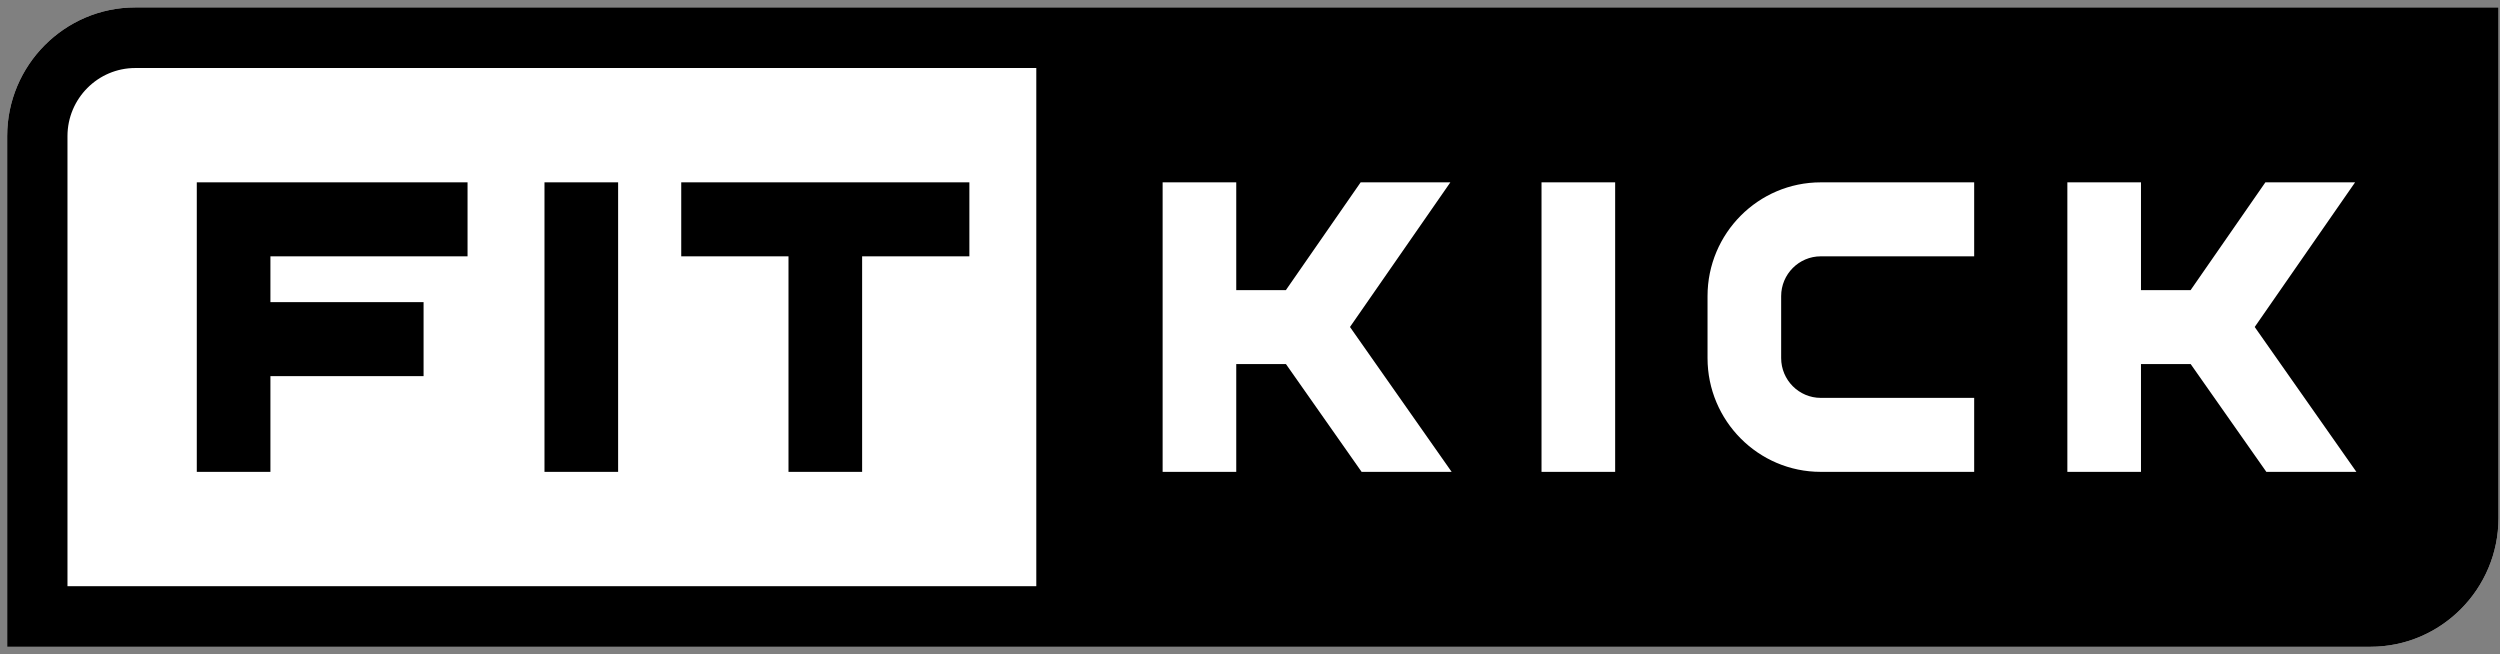
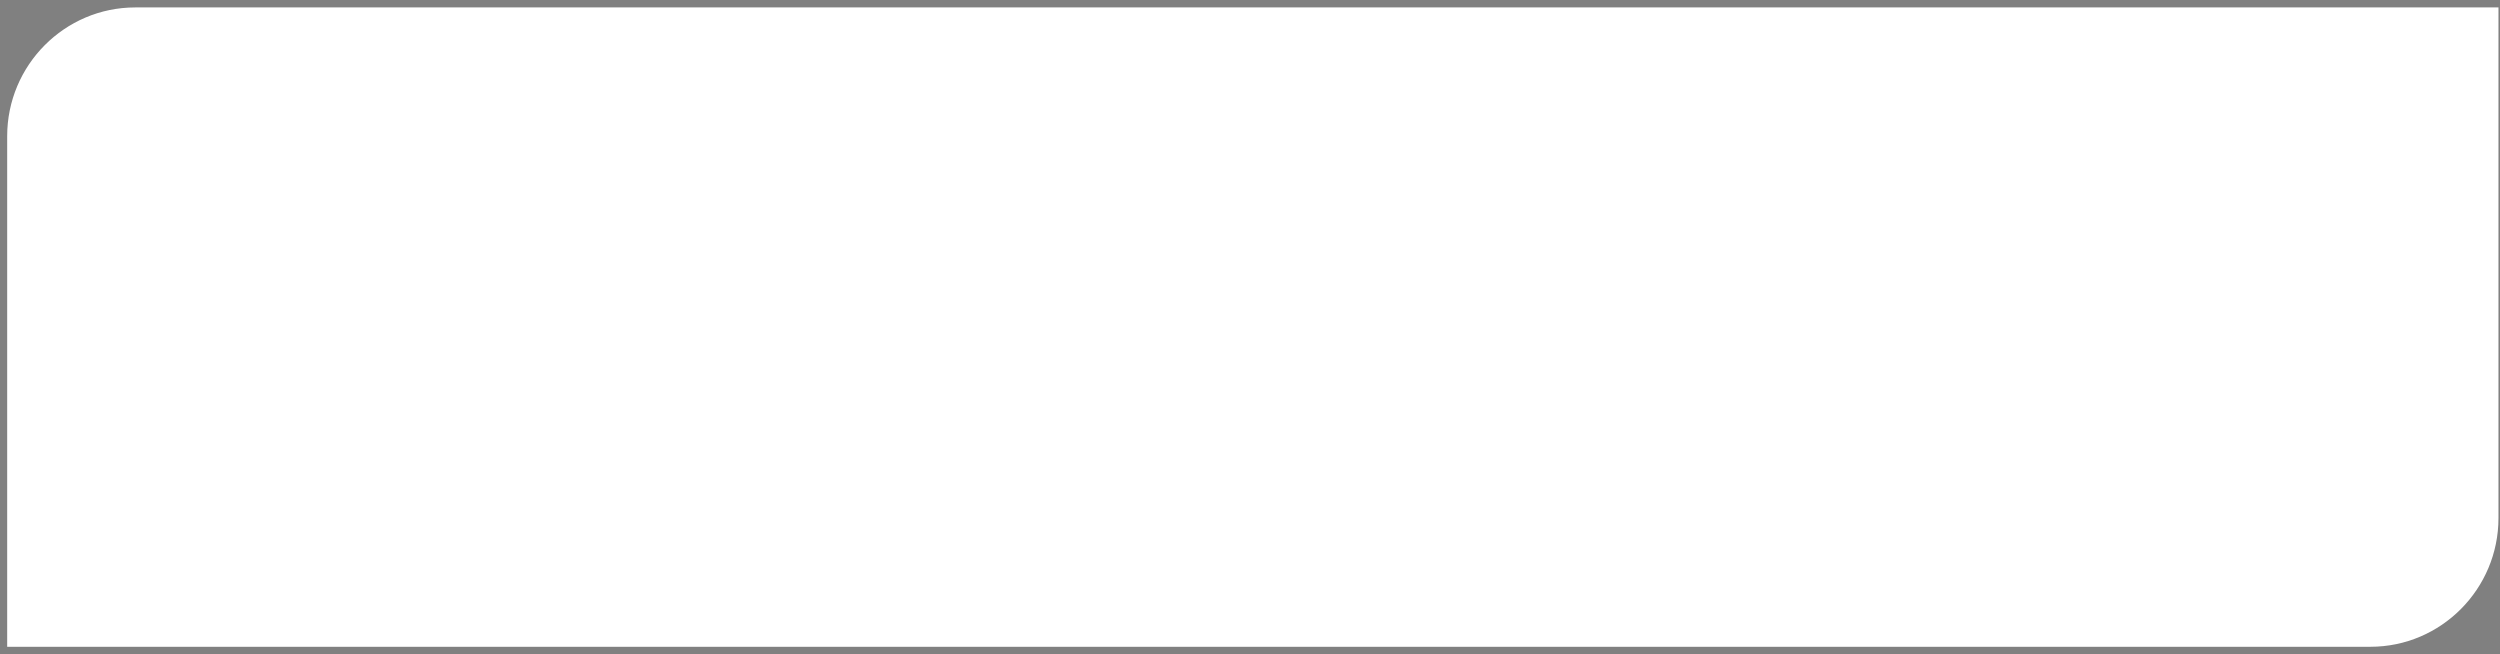
<svg xmlns="http://www.w3.org/2000/svg" width="214" height="56" viewBox="0 0 214 56" fill="none">
  <rect x="0" y="0" width="214" height="56" fill="#808080" stroke="none" />
  <path d="M88.7 0.636H11.58C5.534 0.636 0.615 5.579 0.615 11.654V55.364H93.868H202.903C208.95 55.364 213.869 50.421 213.869 44.346V0.636H88.7Z" fill="white" />
-   <path d="M52.911 15.609H46.608V40.391H52.911V15.609ZM67.495 40.391H73.798V21.942H82.979V15.609H73.798H67.495H58.314V21.942H67.495V40.391ZM23.148 32.195H36.258V25.863H23.148V21.942H40.022V15.609H16.845V25.863V40.391H23.148V32.195ZM88.7 0.636H11.58C5.534 0.636 0.615 5.579 0.615 11.654V55.364H93.868H202.903C208.95 55.364 213.869 50.421 213.869 44.346V0.636H88.7ZM88.7 50.178H5.776V11.654C5.776 8.436 8.384 5.822 11.58 5.822H88.707V50.178H88.7ZM116.554 40.391L110.078 31.166H105.823V40.391H99.521V15.609H105.823V24.834H110.071L116.471 15.609H124.15L115.558 27.99L124.261 40.391H116.554ZM138.257 40.391H131.954V15.609H138.257V40.391ZM168.989 21.942H155.857C153.989 21.942 152.467 23.471 152.467 25.348V30.652C152.467 32.529 153.989 34.058 155.857 34.058H168.989V40.391H155.857C150.509 40.391 146.165 36.018 146.165 30.652V25.348C146.165 19.975 150.509 15.609 155.857 15.609H168.989V21.942ZM193.999 40.391L187.523 31.166H183.268V40.391H176.966V15.609H183.268V24.834H187.516L193.916 15.609H201.595L193.003 27.99L201.706 40.391H193.999Z" fill="black" />
</svg>